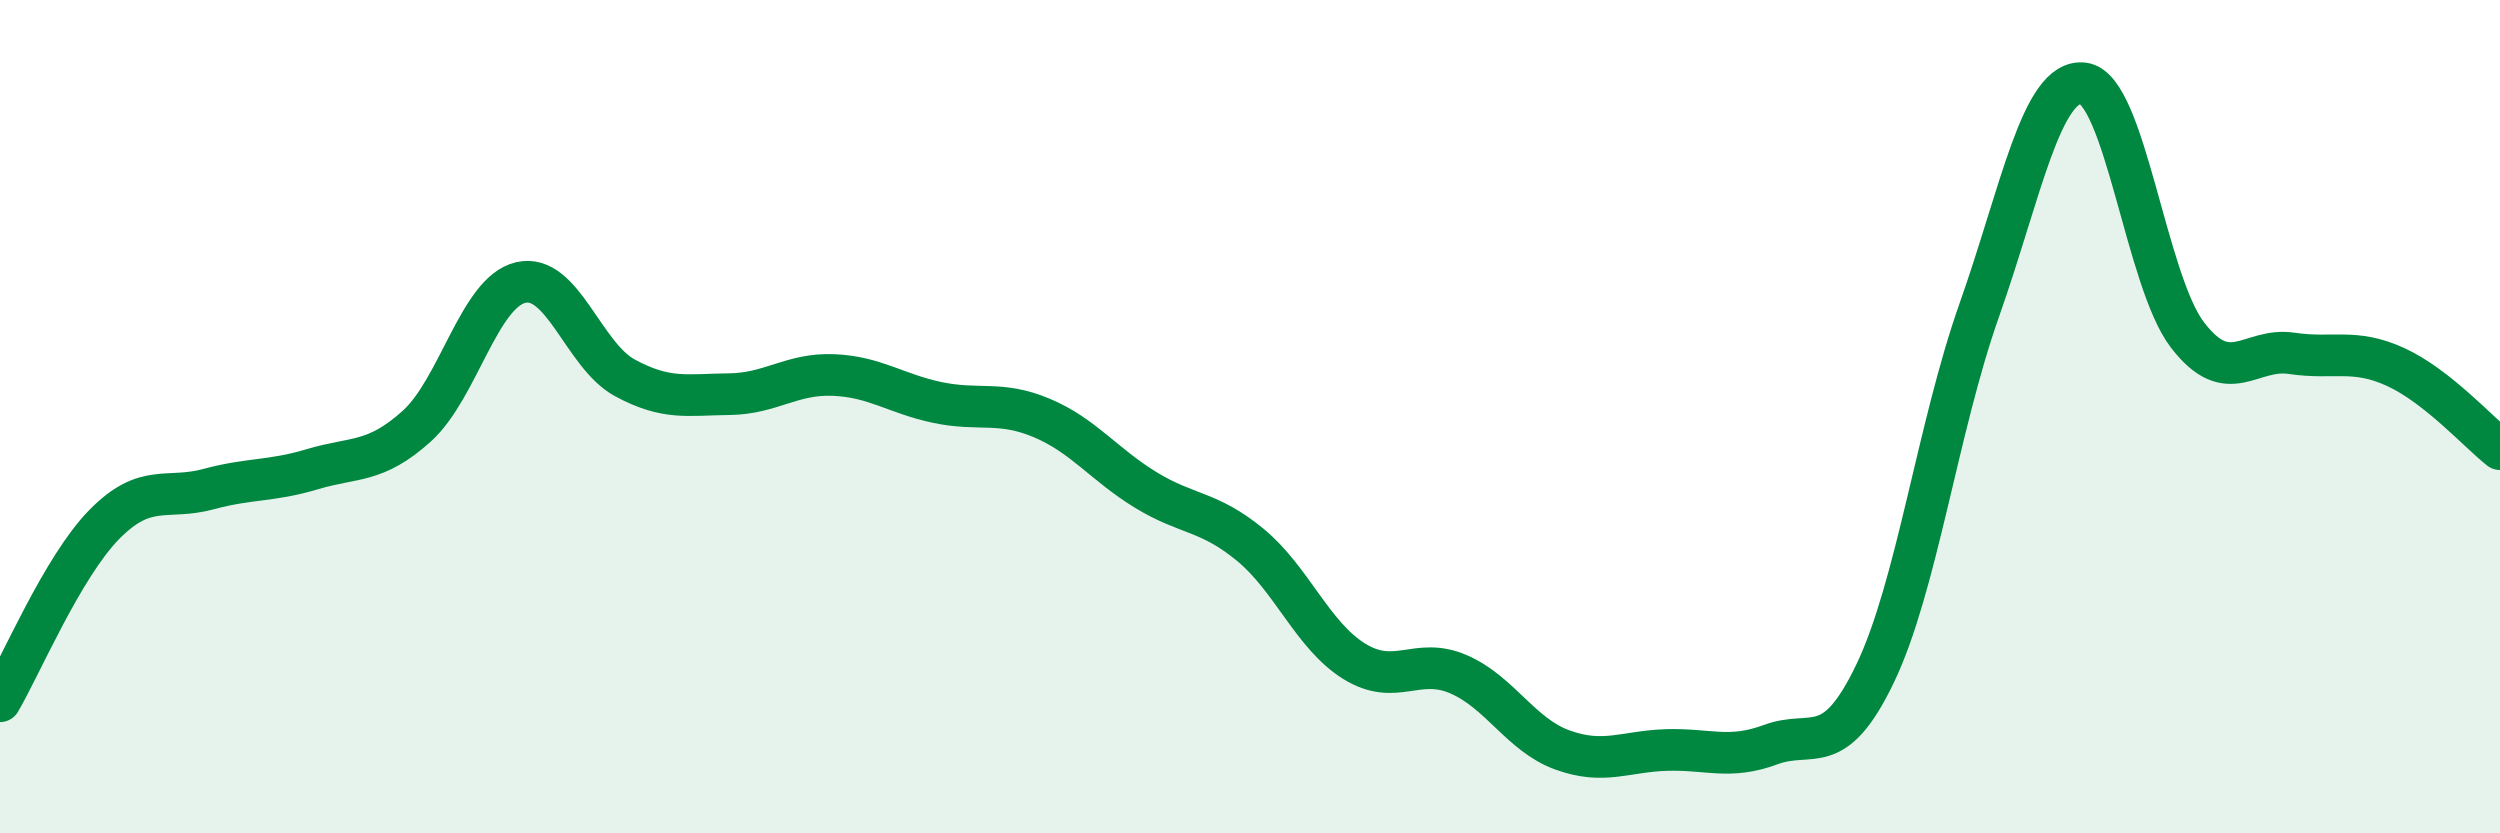
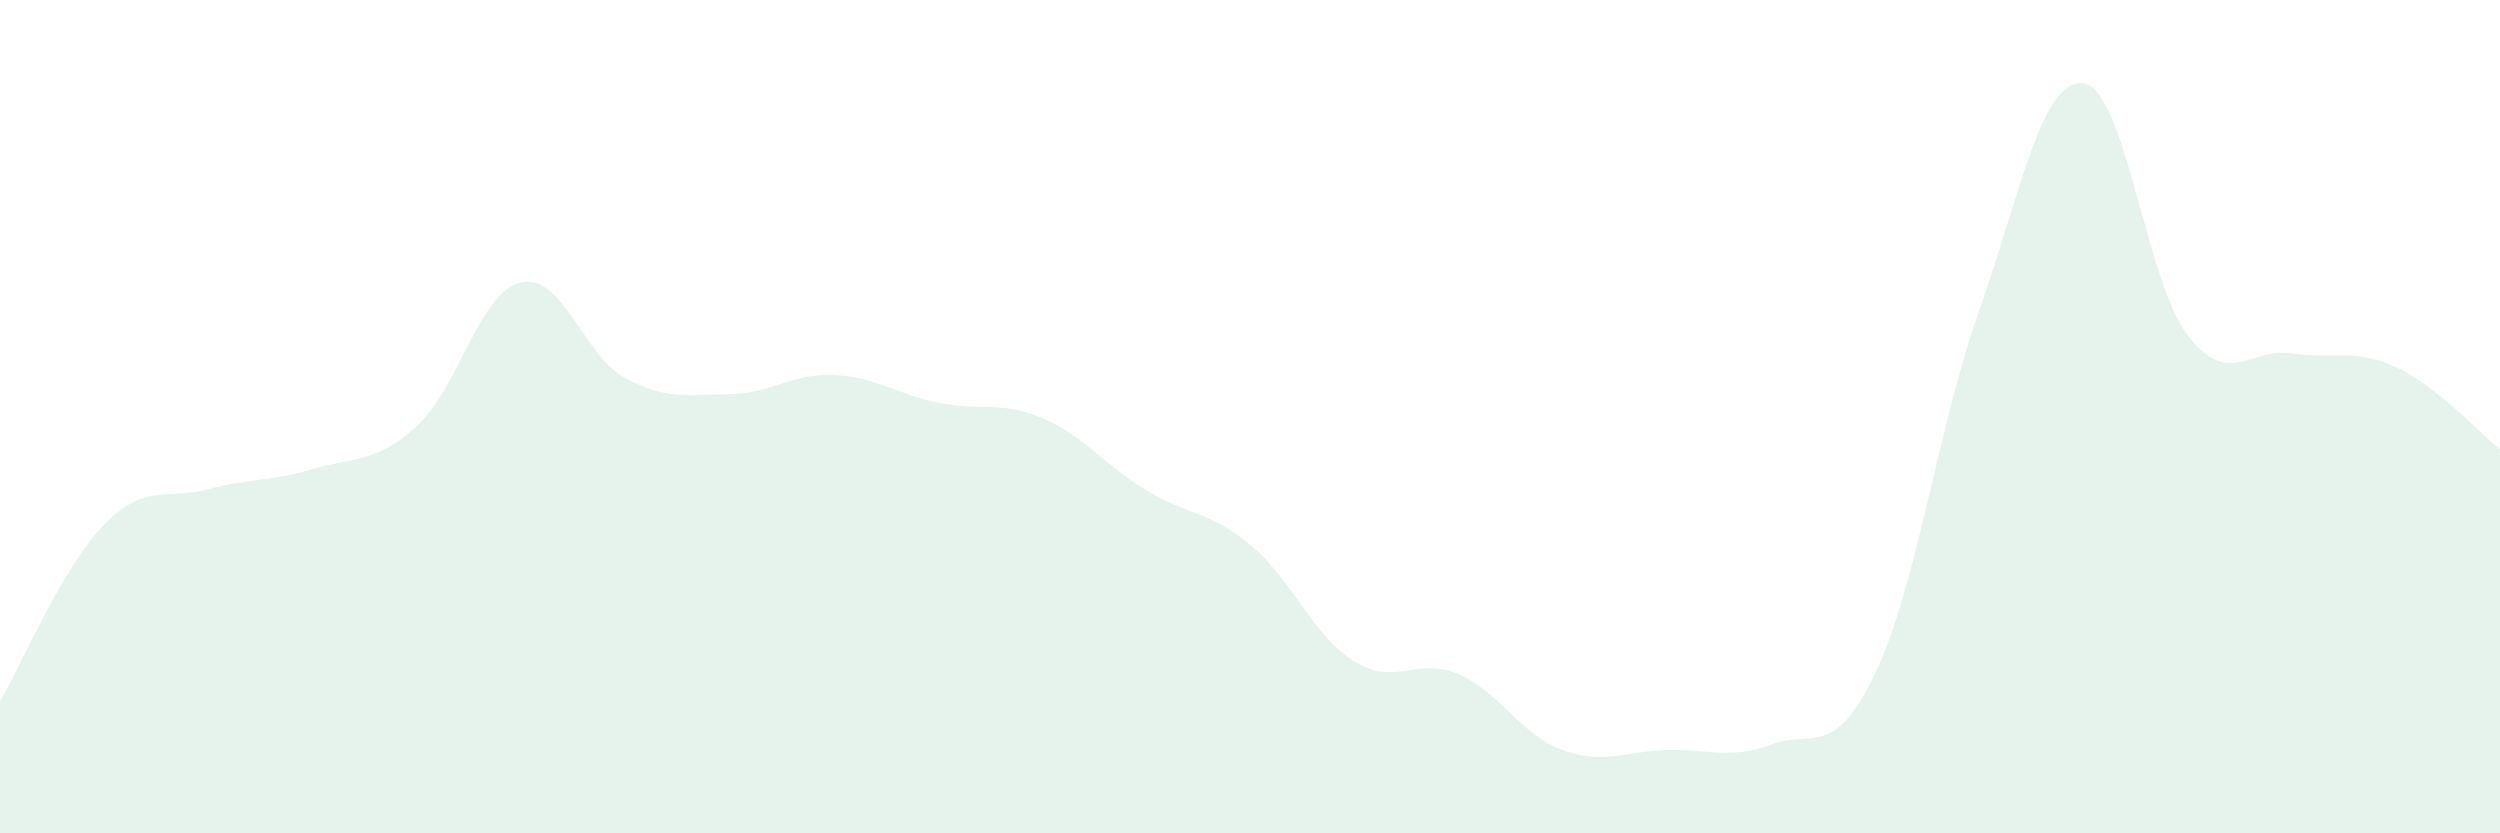
<svg xmlns="http://www.w3.org/2000/svg" width="60" height="20" viewBox="0 0 60 20">
  <path d="M 0,16.83 C 0.5,15.98 1.5,13.61 2.5,12.59 C 3.5,11.57 4,12.01 5,11.74 C 6,11.47 6.5,11.56 7.5,11.26 C 8.5,10.96 9,11.13 10,10.23 C 11,9.33 11.5,7.01 12.5,6.78 C 13.5,6.55 14,8.53 15,9.07 C 16,9.61 16.5,9.47 17.5,9.46 C 18.5,9.45 19,8.96 20,9 C 21,9.04 21.5,9.45 22.5,9.66 C 23.5,9.87 24,9.61 25,10.03 C 26,10.45 26.5,11.15 27.5,11.76 C 28.5,12.37 29,12.25 30,13.07 C 31,13.89 31.5,15.25 32.5,15.87 C 33.5,16.49 34,15.75 35,16.18 C 36,16.61 36.5,17.64 37.5,18 C 38.5,18.36 39,18.03 40,18 C 41,17.97 41.5,18.24 42.5,17.87 C 43.5,17.5 44,18.25 45,16.17 C 46,14.09 46.5,10.28 47.5,7.45 C 48.5,4.62 49,1.88 50,2 C 51,2.12 51.5,6.74 52.5,8.04 C 53.5,9.34 54,8.33 55,8.48 C 56,8.63 56.5,8.35 57.5,8.81 C 58.5,9.27 59.5,10.39 60,10.78L60 20L0 20Z" fill="#008740" opacity="0.1" stroke-linecap="round" stroke-linejoin="round" />
-   <path d="M 0,16.83 C 0.5,15.98 1.5,13.61 2.5,12.59 C 3.5,11.57 4,12.01 5,11.74 C 6,11.47 6.5,11.56 7.5,11.26 C 8.5,10.96 9,11.13 10,10.23 C 11,9.33 11.5,7.01 12.5,6.78 C 13.5,6.55 14,8.53 15,9.07 C 16,9.61 16.5,9.47 17.5,9.46 C 18.5,9.45 19,8.96 20,9 C 21,9.04 21.5,9.45 22.5,9.66 C 23.5,9.87 24,9.61 25,10.03 C 26,10.45 26.5,11.15 27.5,11.76 C 28.5,12.37 29,12.25 30,13.07 C 31,13.89 31.5,15.25 32.5,15.87 C 33.5,16.49 34,15.75 35,16.18 C 36,16.61 36.5,17.64 37.5,18 C 38.5,18.36 39,18.03 40,18 C 41,17.97 41.5,18.24 42.5,17.87 C 43.5,17.5 44,18.25 45,16.17 C 46,14.09 46.5,10.28 47.5,7.45 C 48.5,4.62 49,1.88 50,2 C 51,2.12 51.5,6.74 52.5,8.04 C 53.5,9.34 54,8.33 55,8.48 C 56,8.63 56.5,8.35 57.5,8.81 C 58.5,9.27 59.5,10.39 60,10.78" stroke="#008740" stroke-width="1" fill="none" stroke-linecap="round" stroke-linejoin="round" />
</svg>